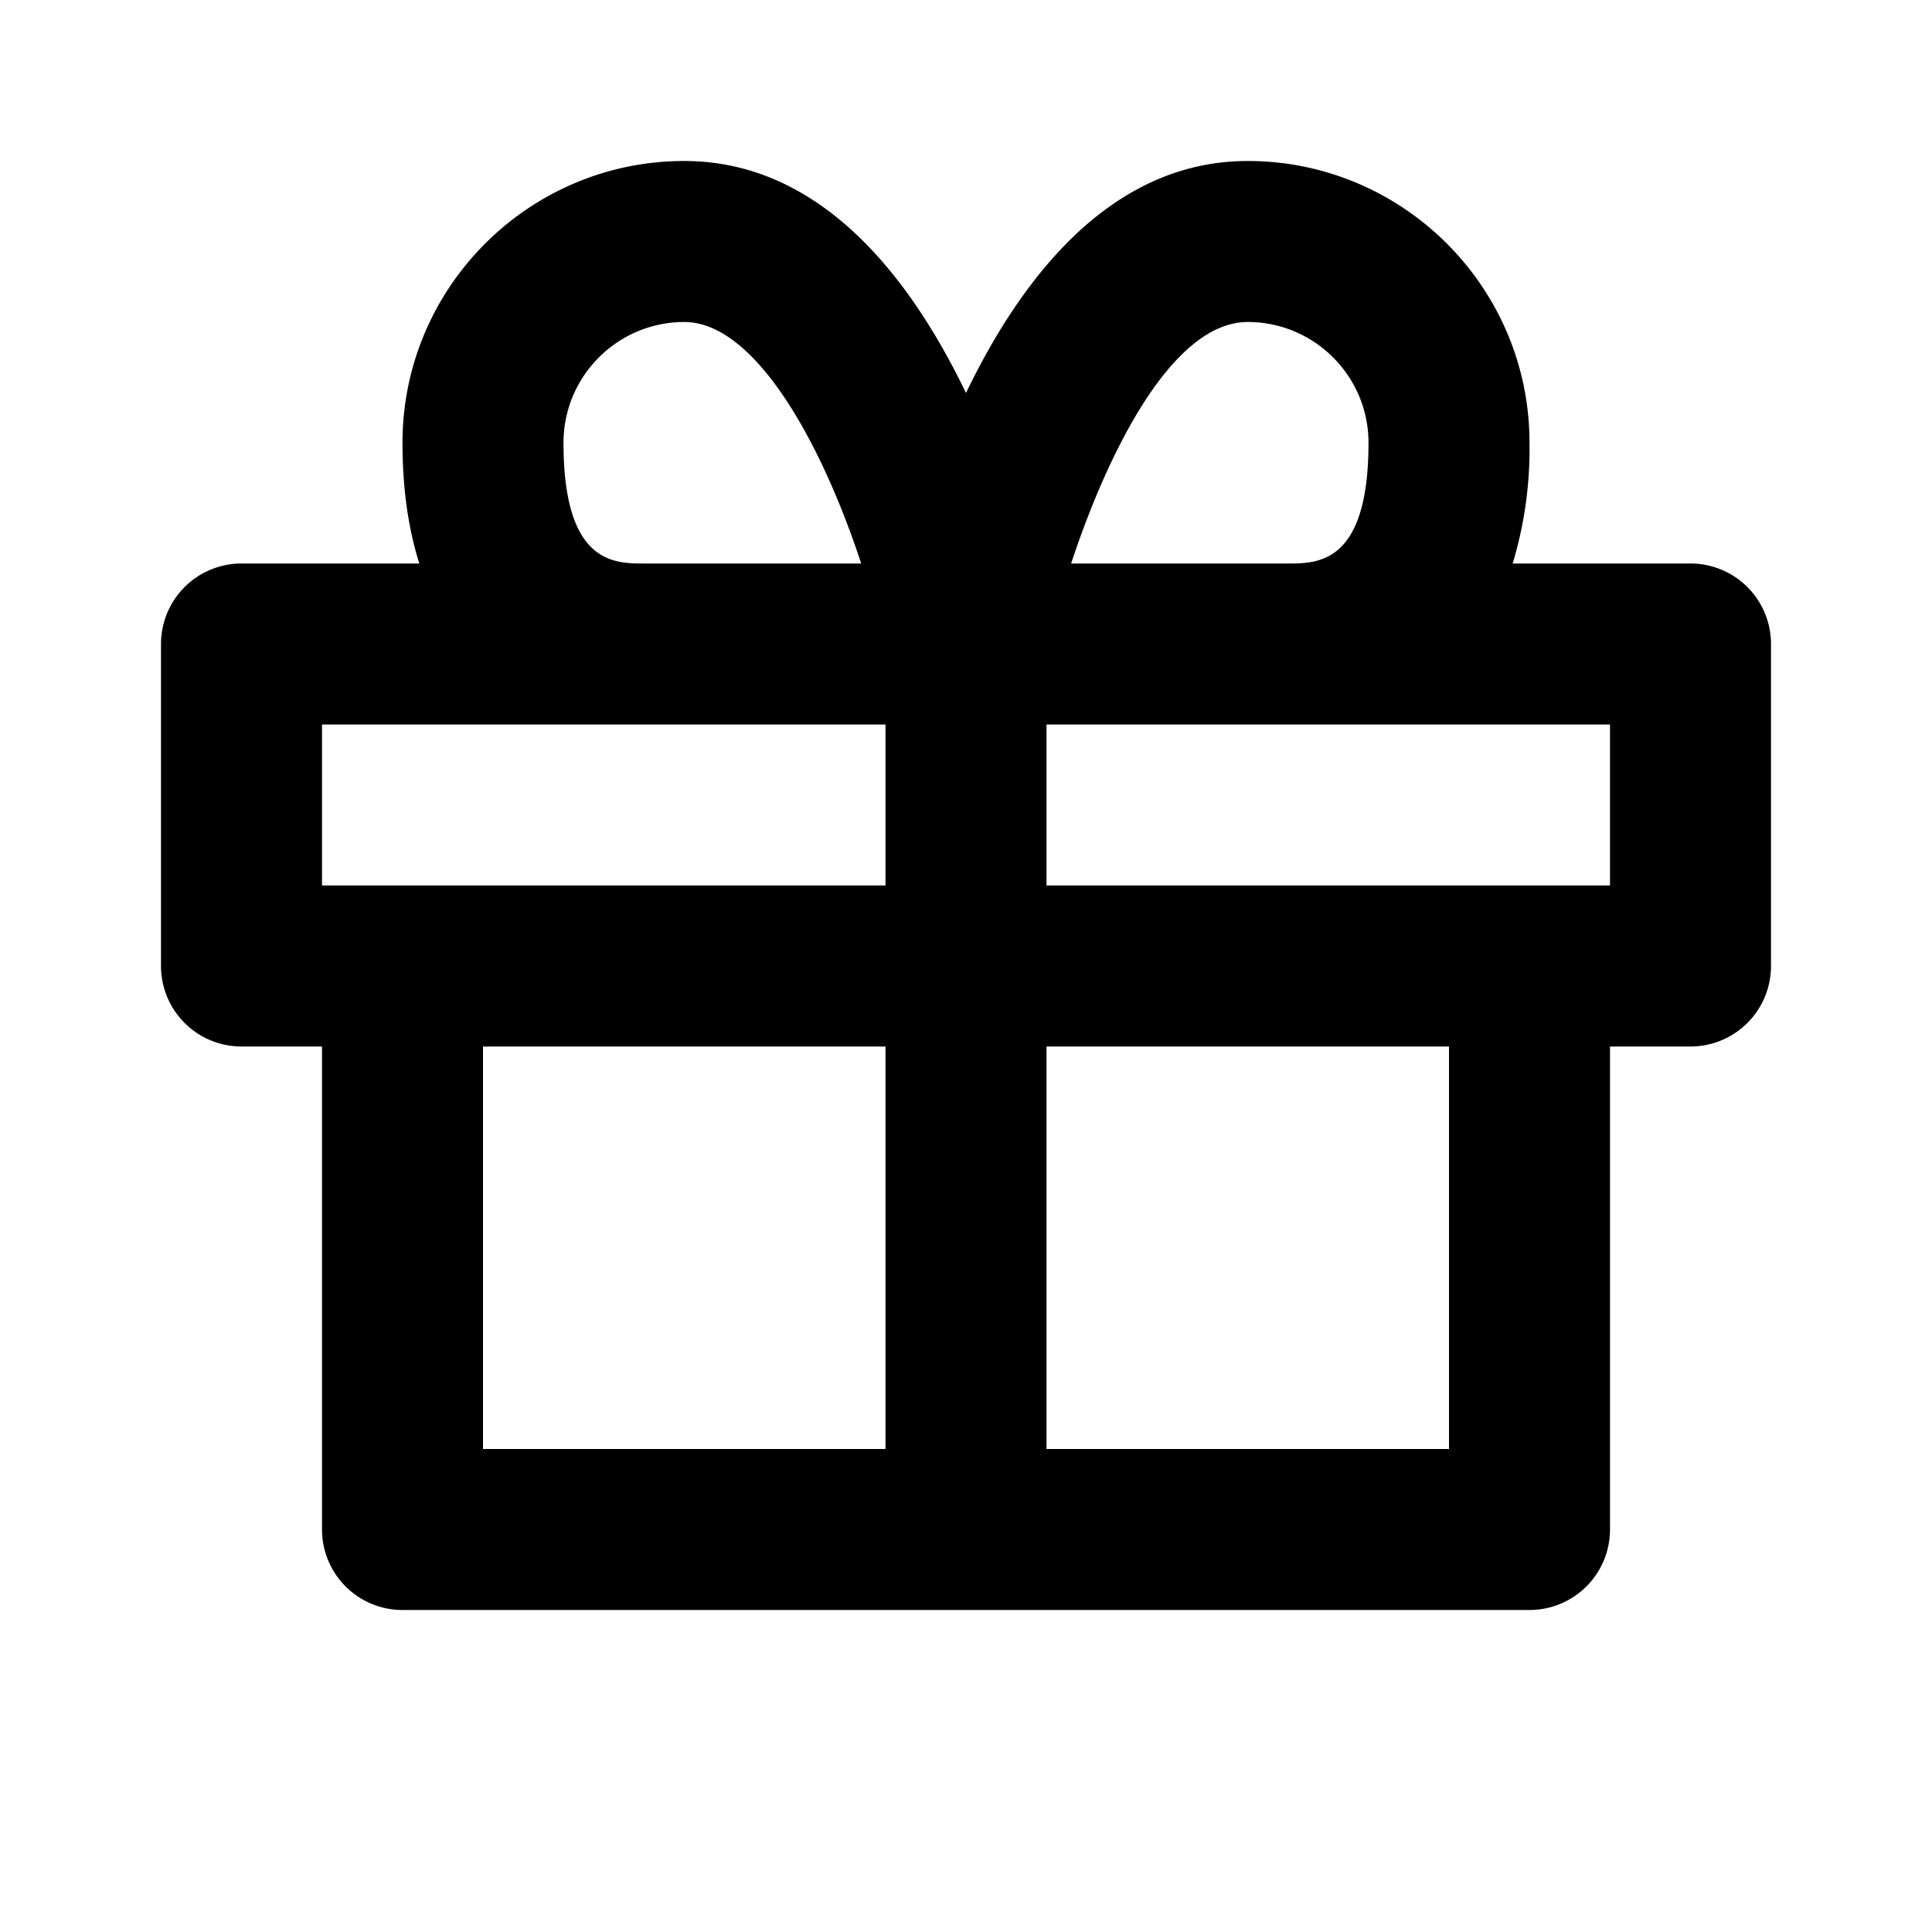
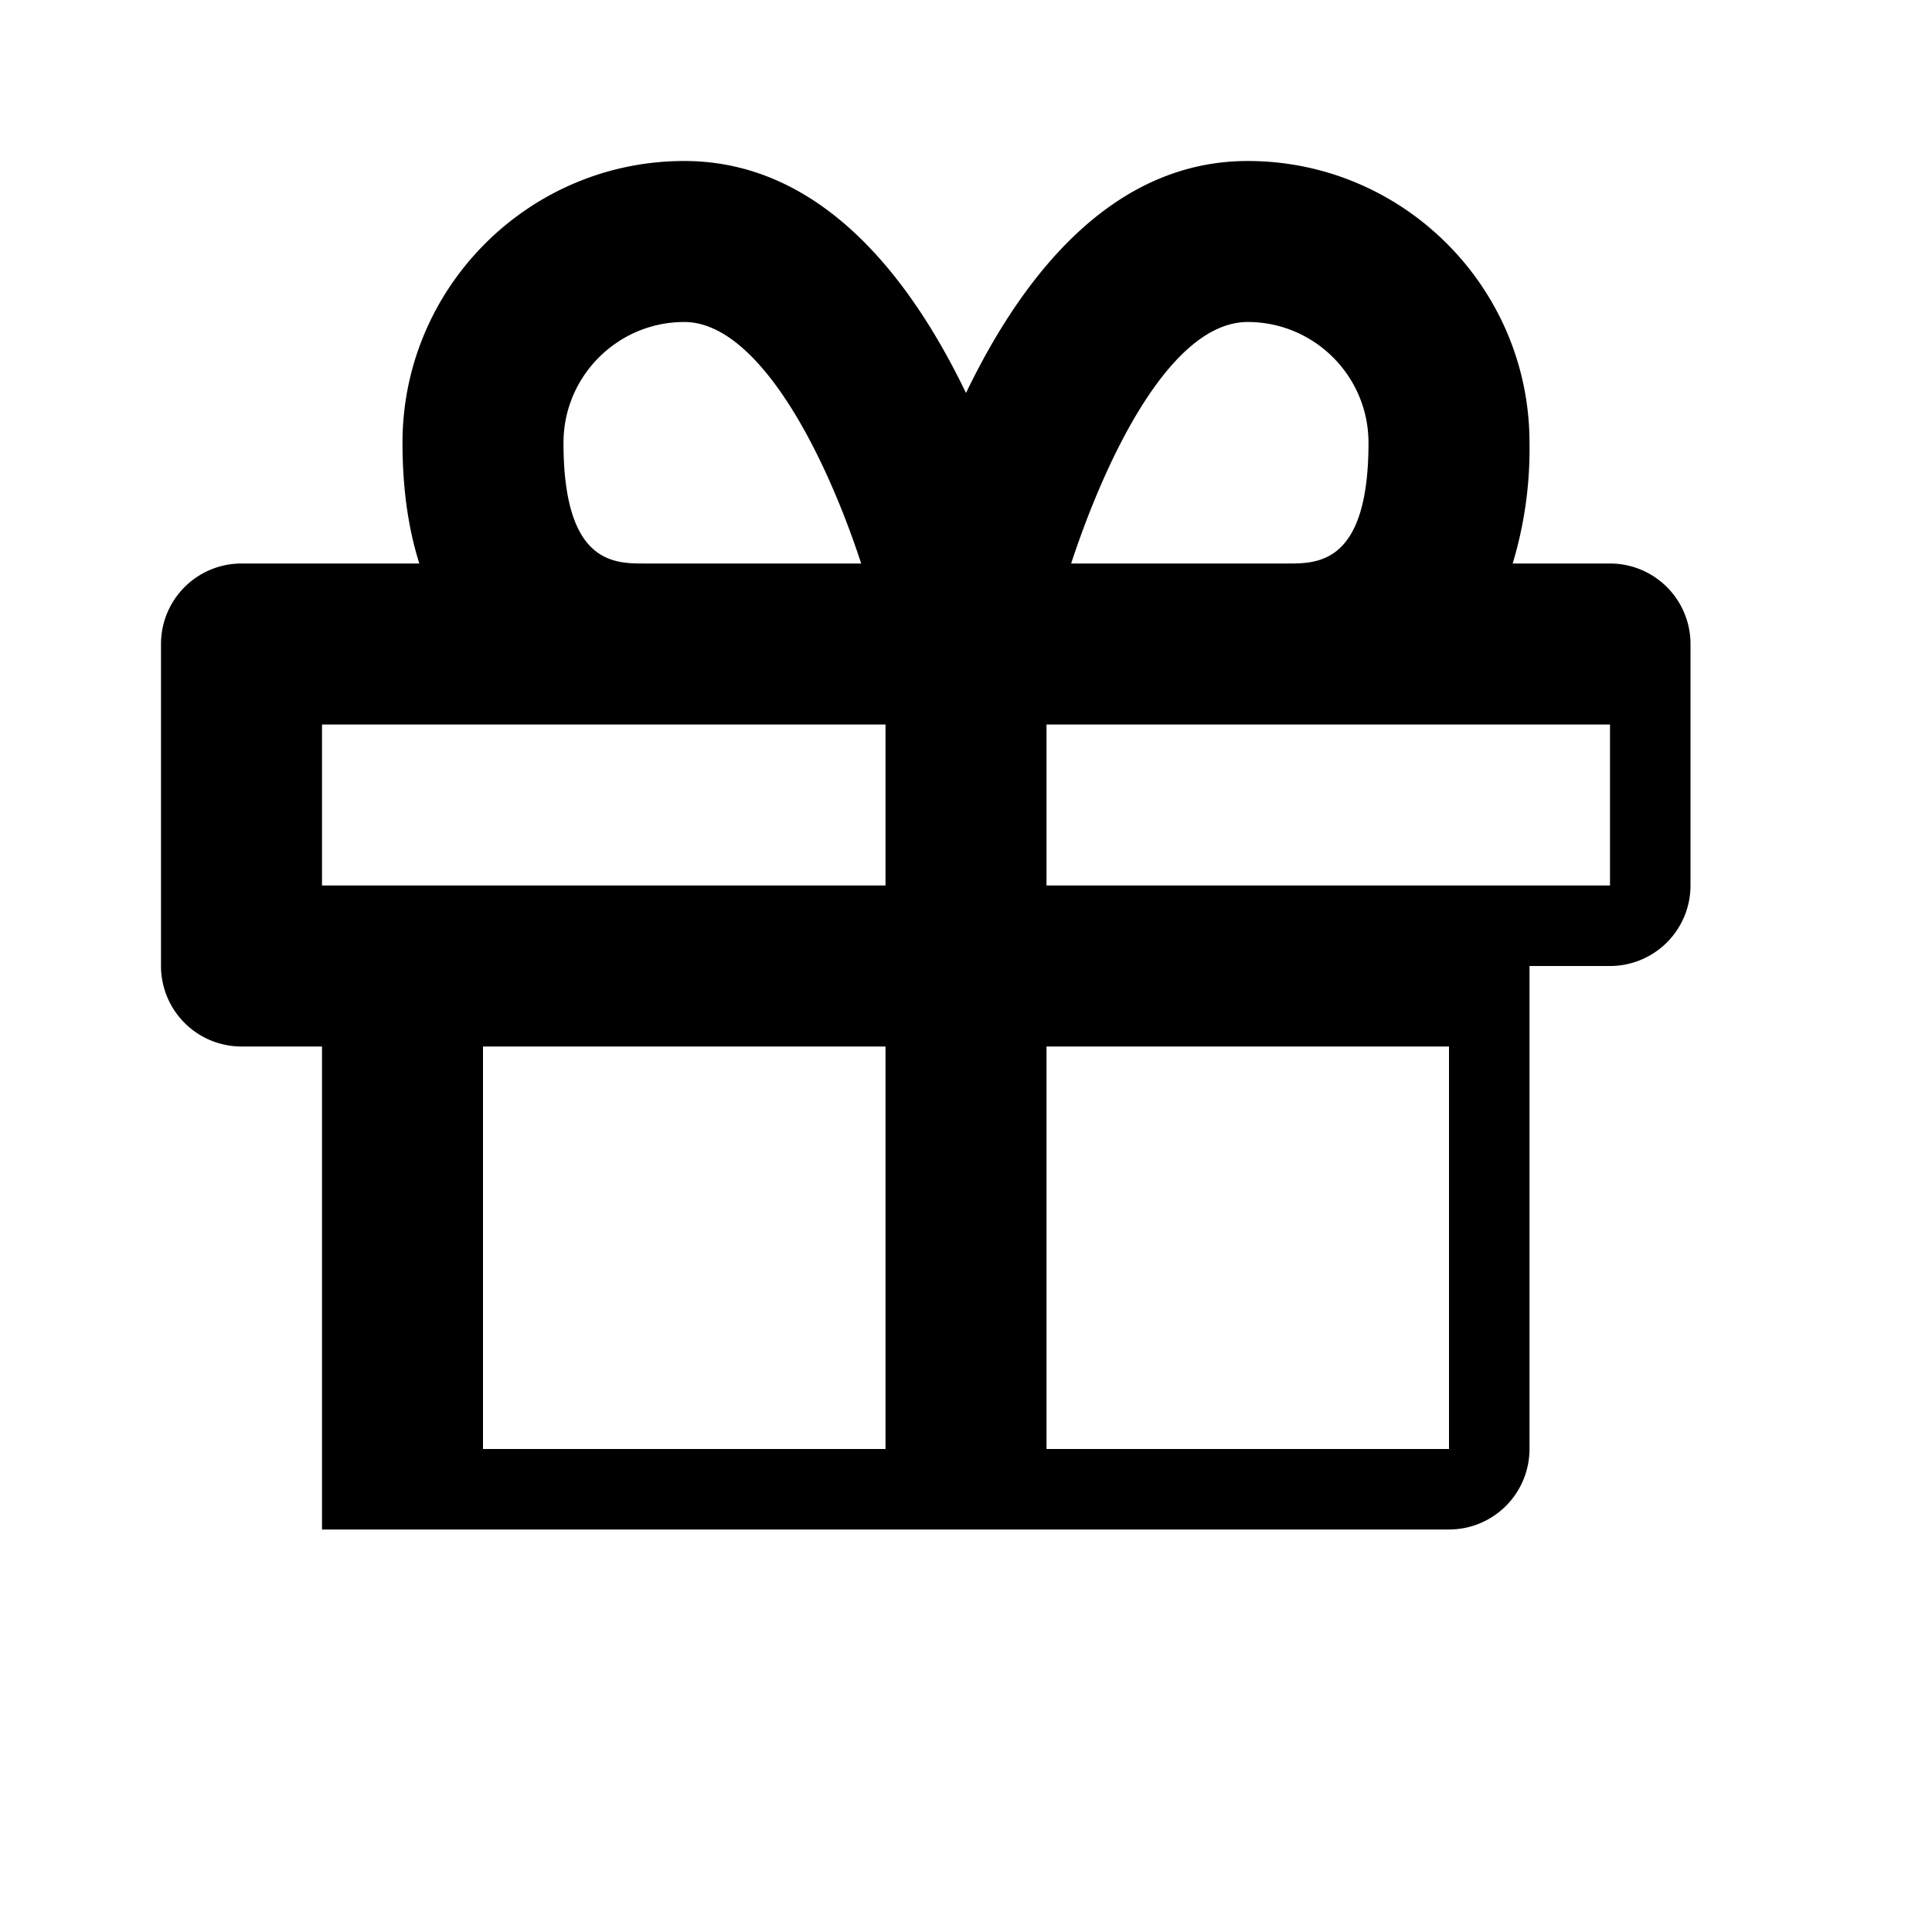
<svg xmlns="http://www.w3.org/2000/svg" width="24" height="24" viewBox="0 0 24 24">
-   <path d="M21 7h-2.209A4.92 4.92 0 0 0 19 5.5C19 3.57 17.43 2 15.5 2c-1.689 0-2.803 1.434-3.5 2.882C11.303 3.434 10.19 2 8.5 2 6.57 2 5 3.57 5 5.5c0 .596.079 1.089.209 1.5H3a1 1 0 0 0-1 1v4a1 1 0 0 0 1 1h1v6a1 1 0 0 0 1 1h14a1 1 0 0 0 1-1v-6h1a1 1 0 0 0 1-1V8a1 1 0 0 0-1-1zM8.5 4c.888 0 1.714 1.525 2.198 3H8c-.374 0-1 0-1-1.5C7 4.673 7.673 4 8.5 4zM11 18H6v-5h5v5zm0-7H4V9h7v2zm4.5-7c.827 0 1.5.673 1.5 1.5C17 7 16.374 7 16 7h-2.694c.451-1.368 1.251-3 2.194-3zM18 18h-5v-5h5v5zm2-7h-7V9h7v2z" />
+   <path d="M21 7h-2.209A4.92 4.92 0 0 0 19 5.5C19 3.57 17.43 2 15.5 2c-1.689 0-2.803 1.434-3.5 2.882C11.303 3.434 10.19 2 8.5 2 6.57 2 5 3.57 5 5.5c0 .596.079 1.089.209 1.5H3a1 1 0 0 0-1 1v4a1 1 0 0 0 1 1h1v6h14a1 1 0 0 0 1-1v-6h1a1 1 0 0 0 1-1V8a1 1 0 0 0-1-1zM8.5 4c.888 0 1.714 1.525 2.198 3H8c-.374 0-1 0-1-1.5C7 4.673 7.673 4 8.5 4zM11 18H6v-5h5v5zm0-7H4V9h7v2zm4.5-7c.827 0 1.5.673 1.5 1.5C17 7 16.374 7 16 7h-2.694c.451-1.368 1.251-3 2.194-3zM18 18h-5v-5h5v5zm2-7h-7V9h7v2z" />
</svg>